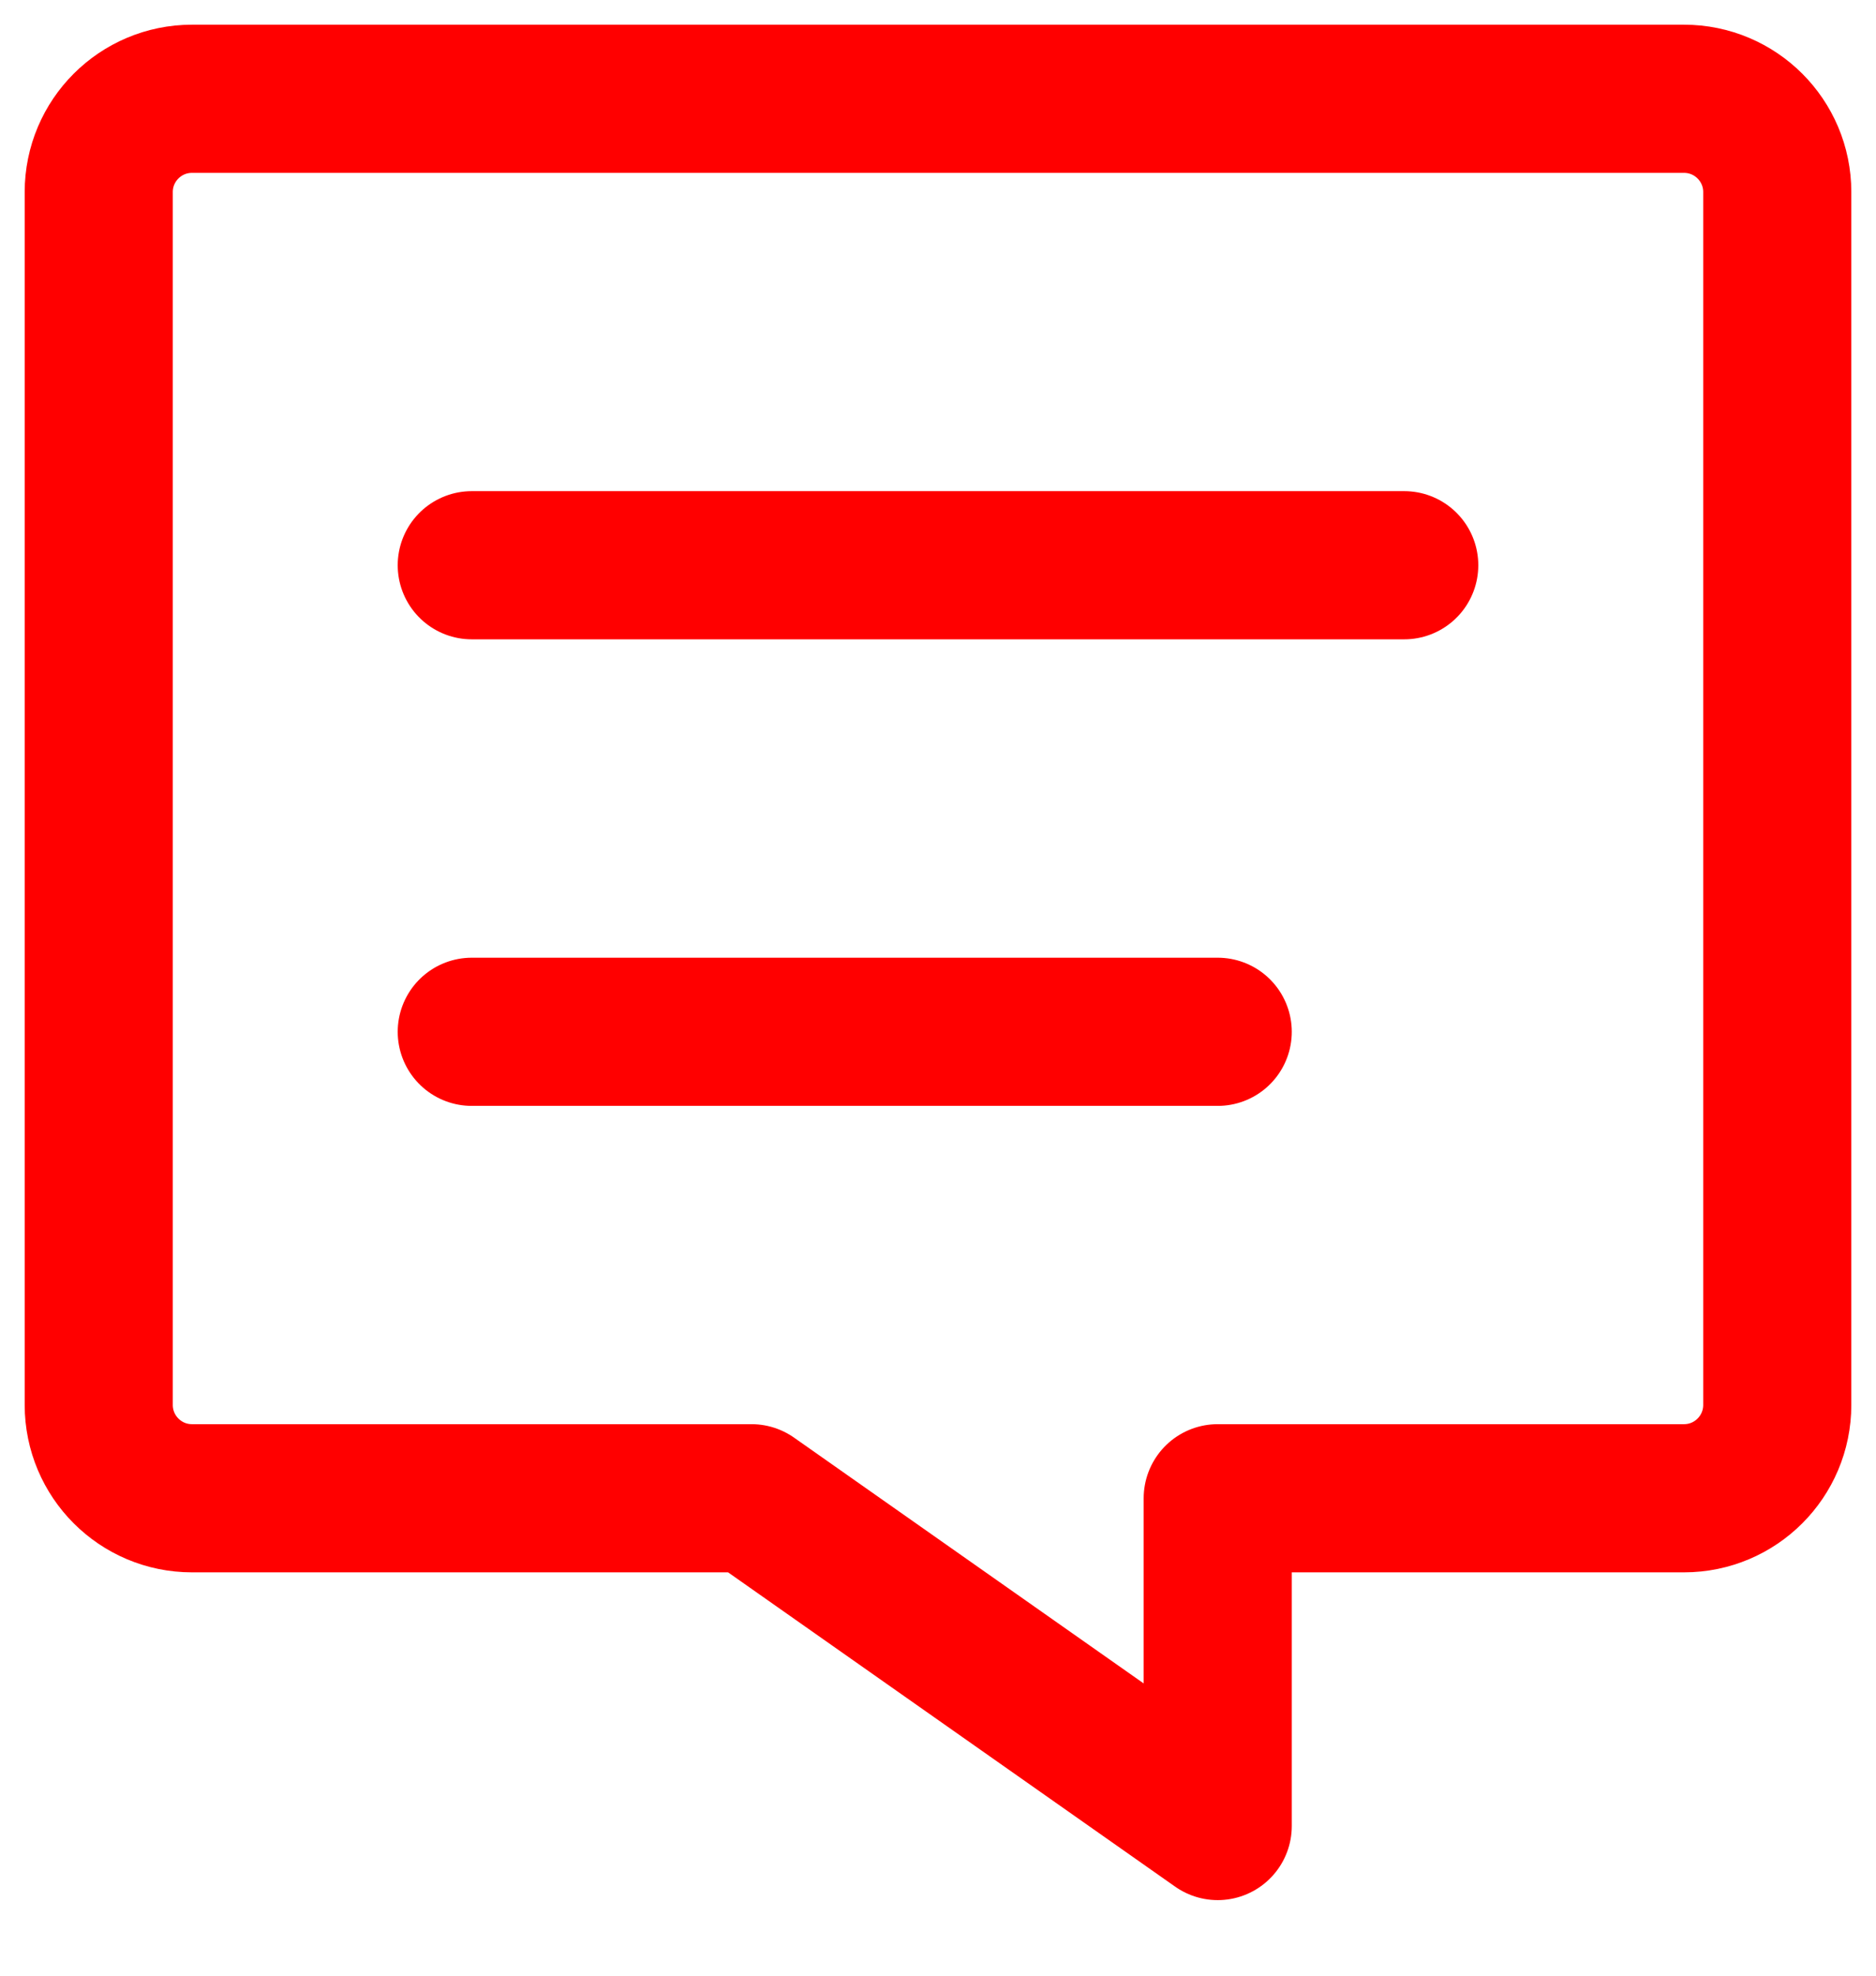
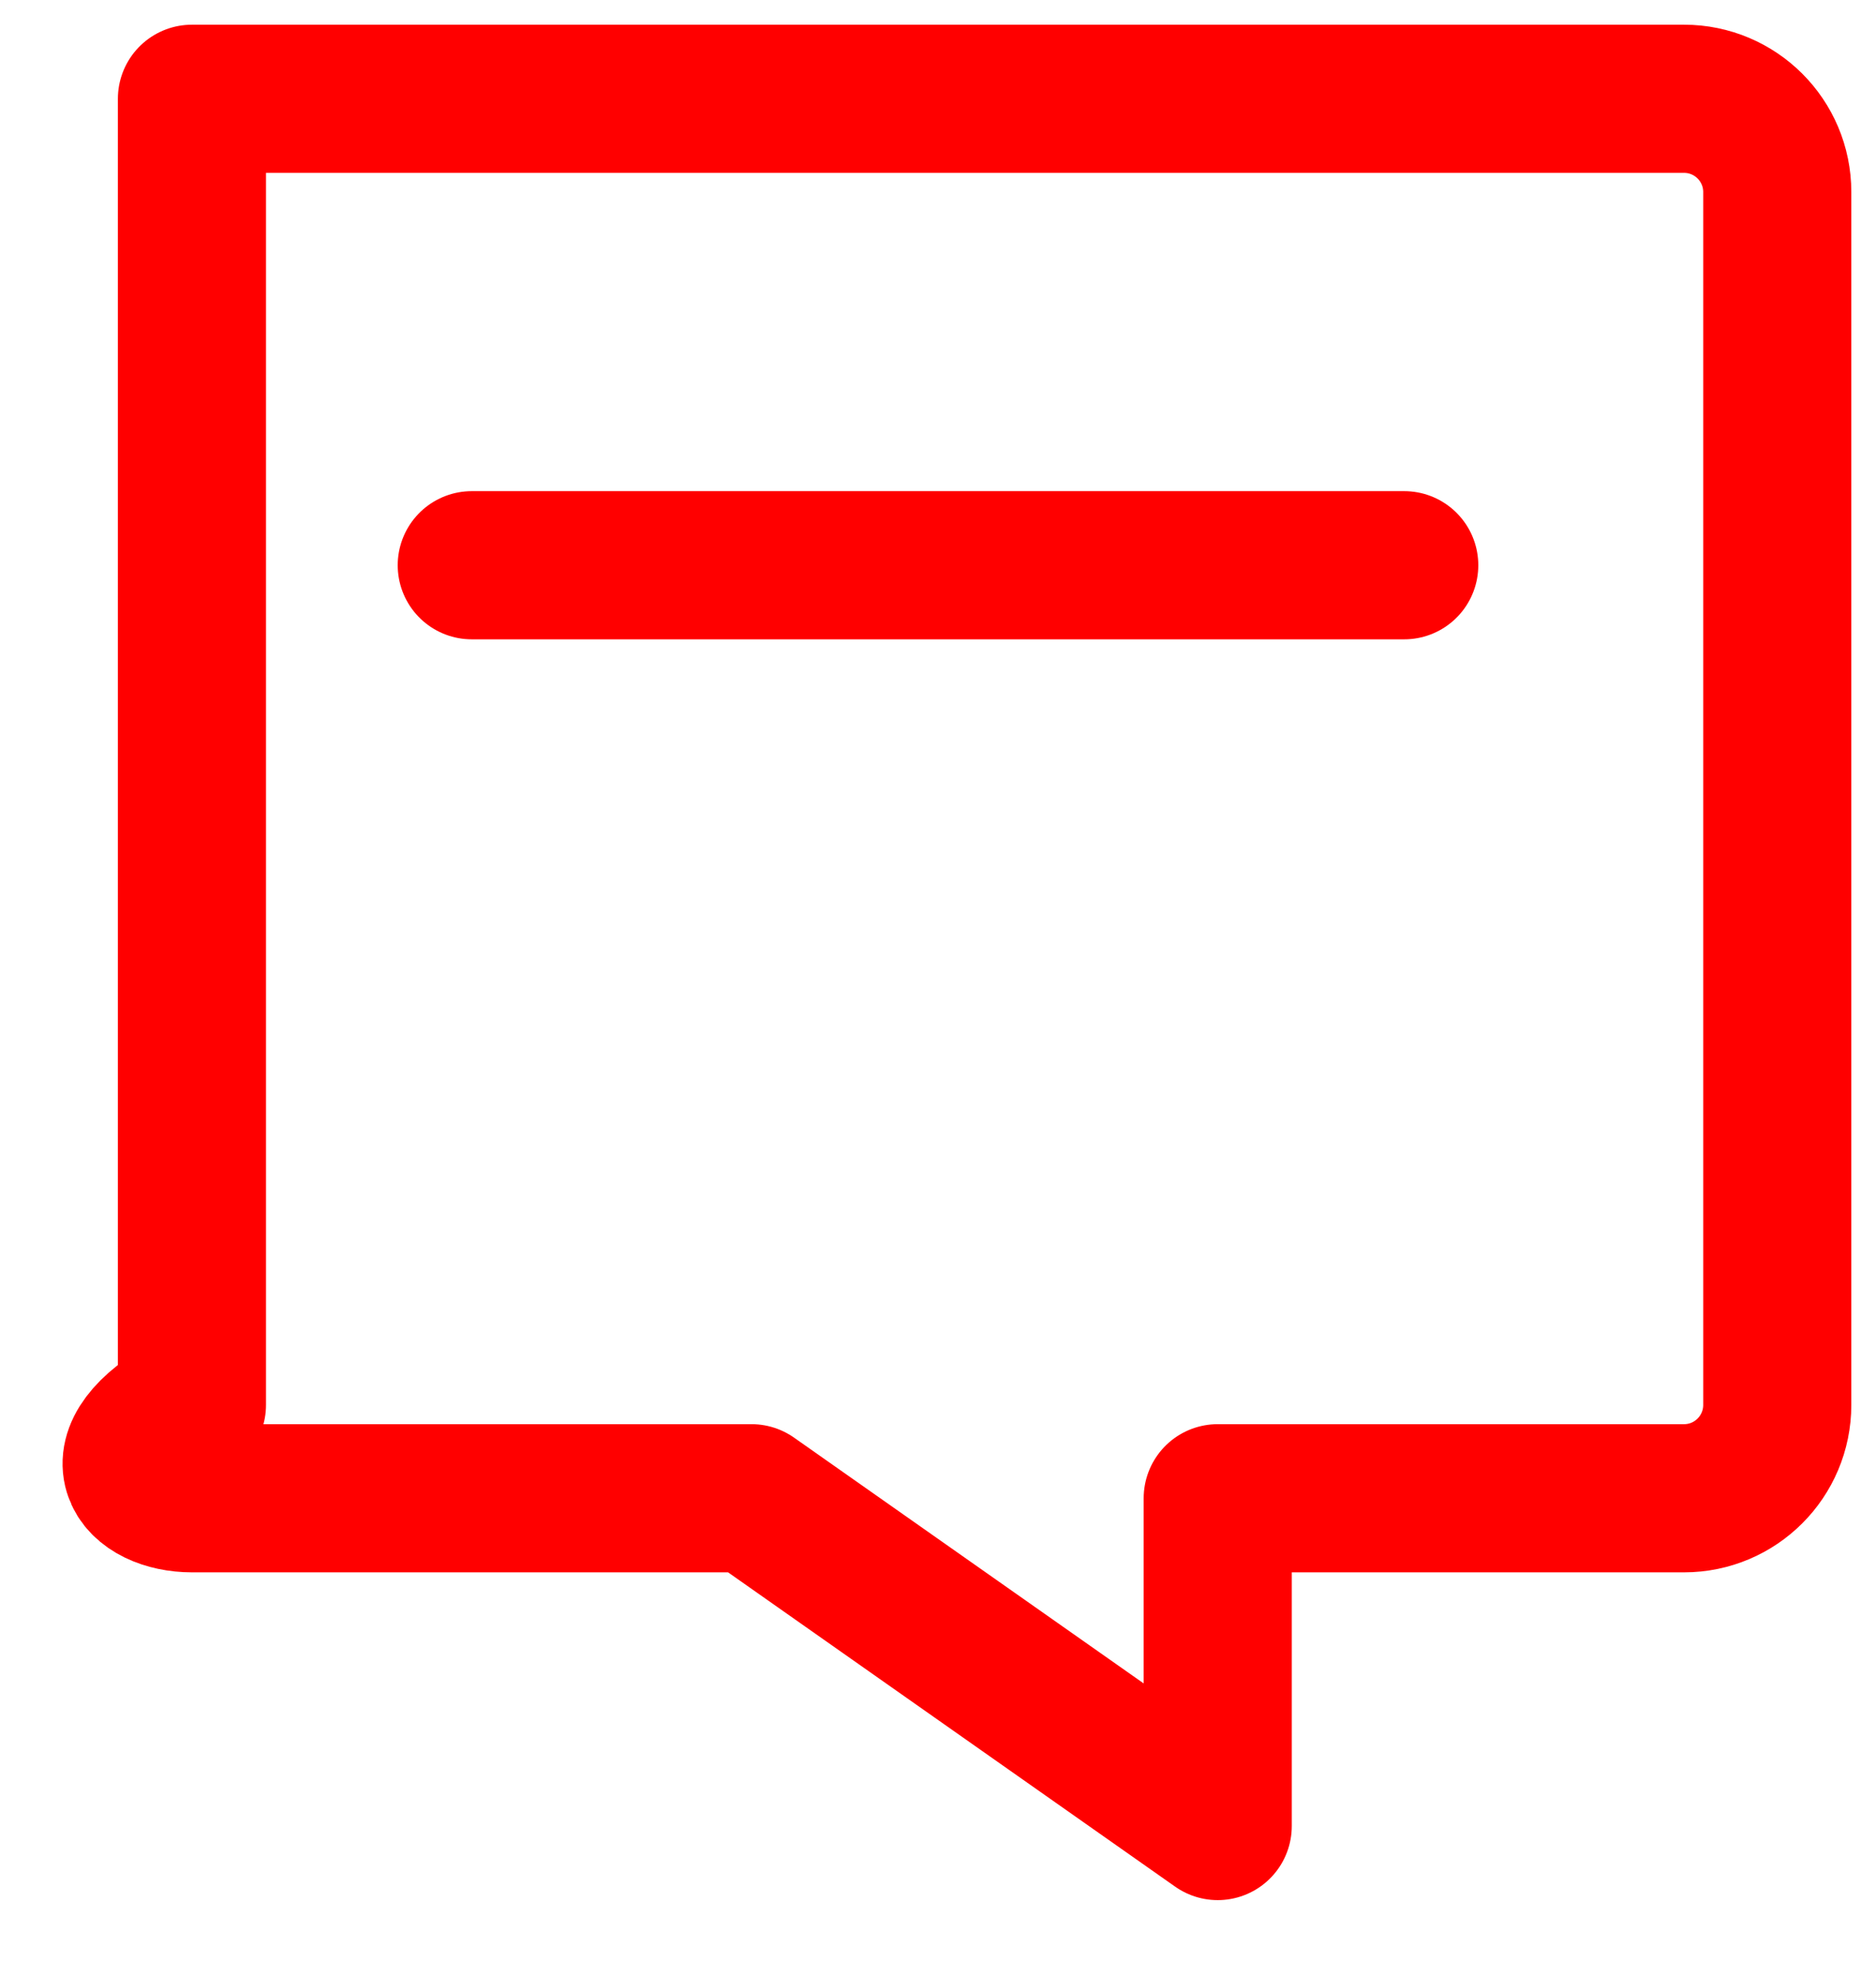
<svg xmlns="http://www.w3.org/2000/svg" width="19" height="20" viewBox="0 0 19 20" fill="none">
-   <path fill-rule="evenodd" clip-rule="evenodd" d="M12.333 18.485V15.167H17.056C17.577 15.167 18 14.744 18 14.222V1.944C18 1.423 17.577 1 17.056 1H1.944C1.423 1 1 1.423 1 1.944V14.222C1 14.744 1.423 15.167 1.944 15.167H7.611L12.333 18.485V18.485Z" stroke="#FF0000" stroke-width="1.5" stroke-linecap="round" stroke-linejoin="round" />
-   <path d="M12.333 10.445H4.778" stroke="#FF0000" stroke-width="1.5" stroke-linecap="round" stroke-linejoin="round" />
+   <path fill-rule="evenodd" clip-rule="evenodd" d="M12.333 18.485V15.167H17.056C17.577 15.167 18 14.744 18 14.222V1.944C18 1.423 17.577 1 17.056 1H1.944V14.222C1 14.744 1.423 15.167 1.944 15.167H7.611L12.333 18.485V18.485Z" stroke="#FF0000" stroke-width="1.5" stroke-linecap="round" stroke-linejoin="round" />
  <path d="M4.778 5.722H14.222" stroke="#FF0000" stroke-width="1.5" stroke-linecap="round" stroke-linejoin="round" />
</svg>